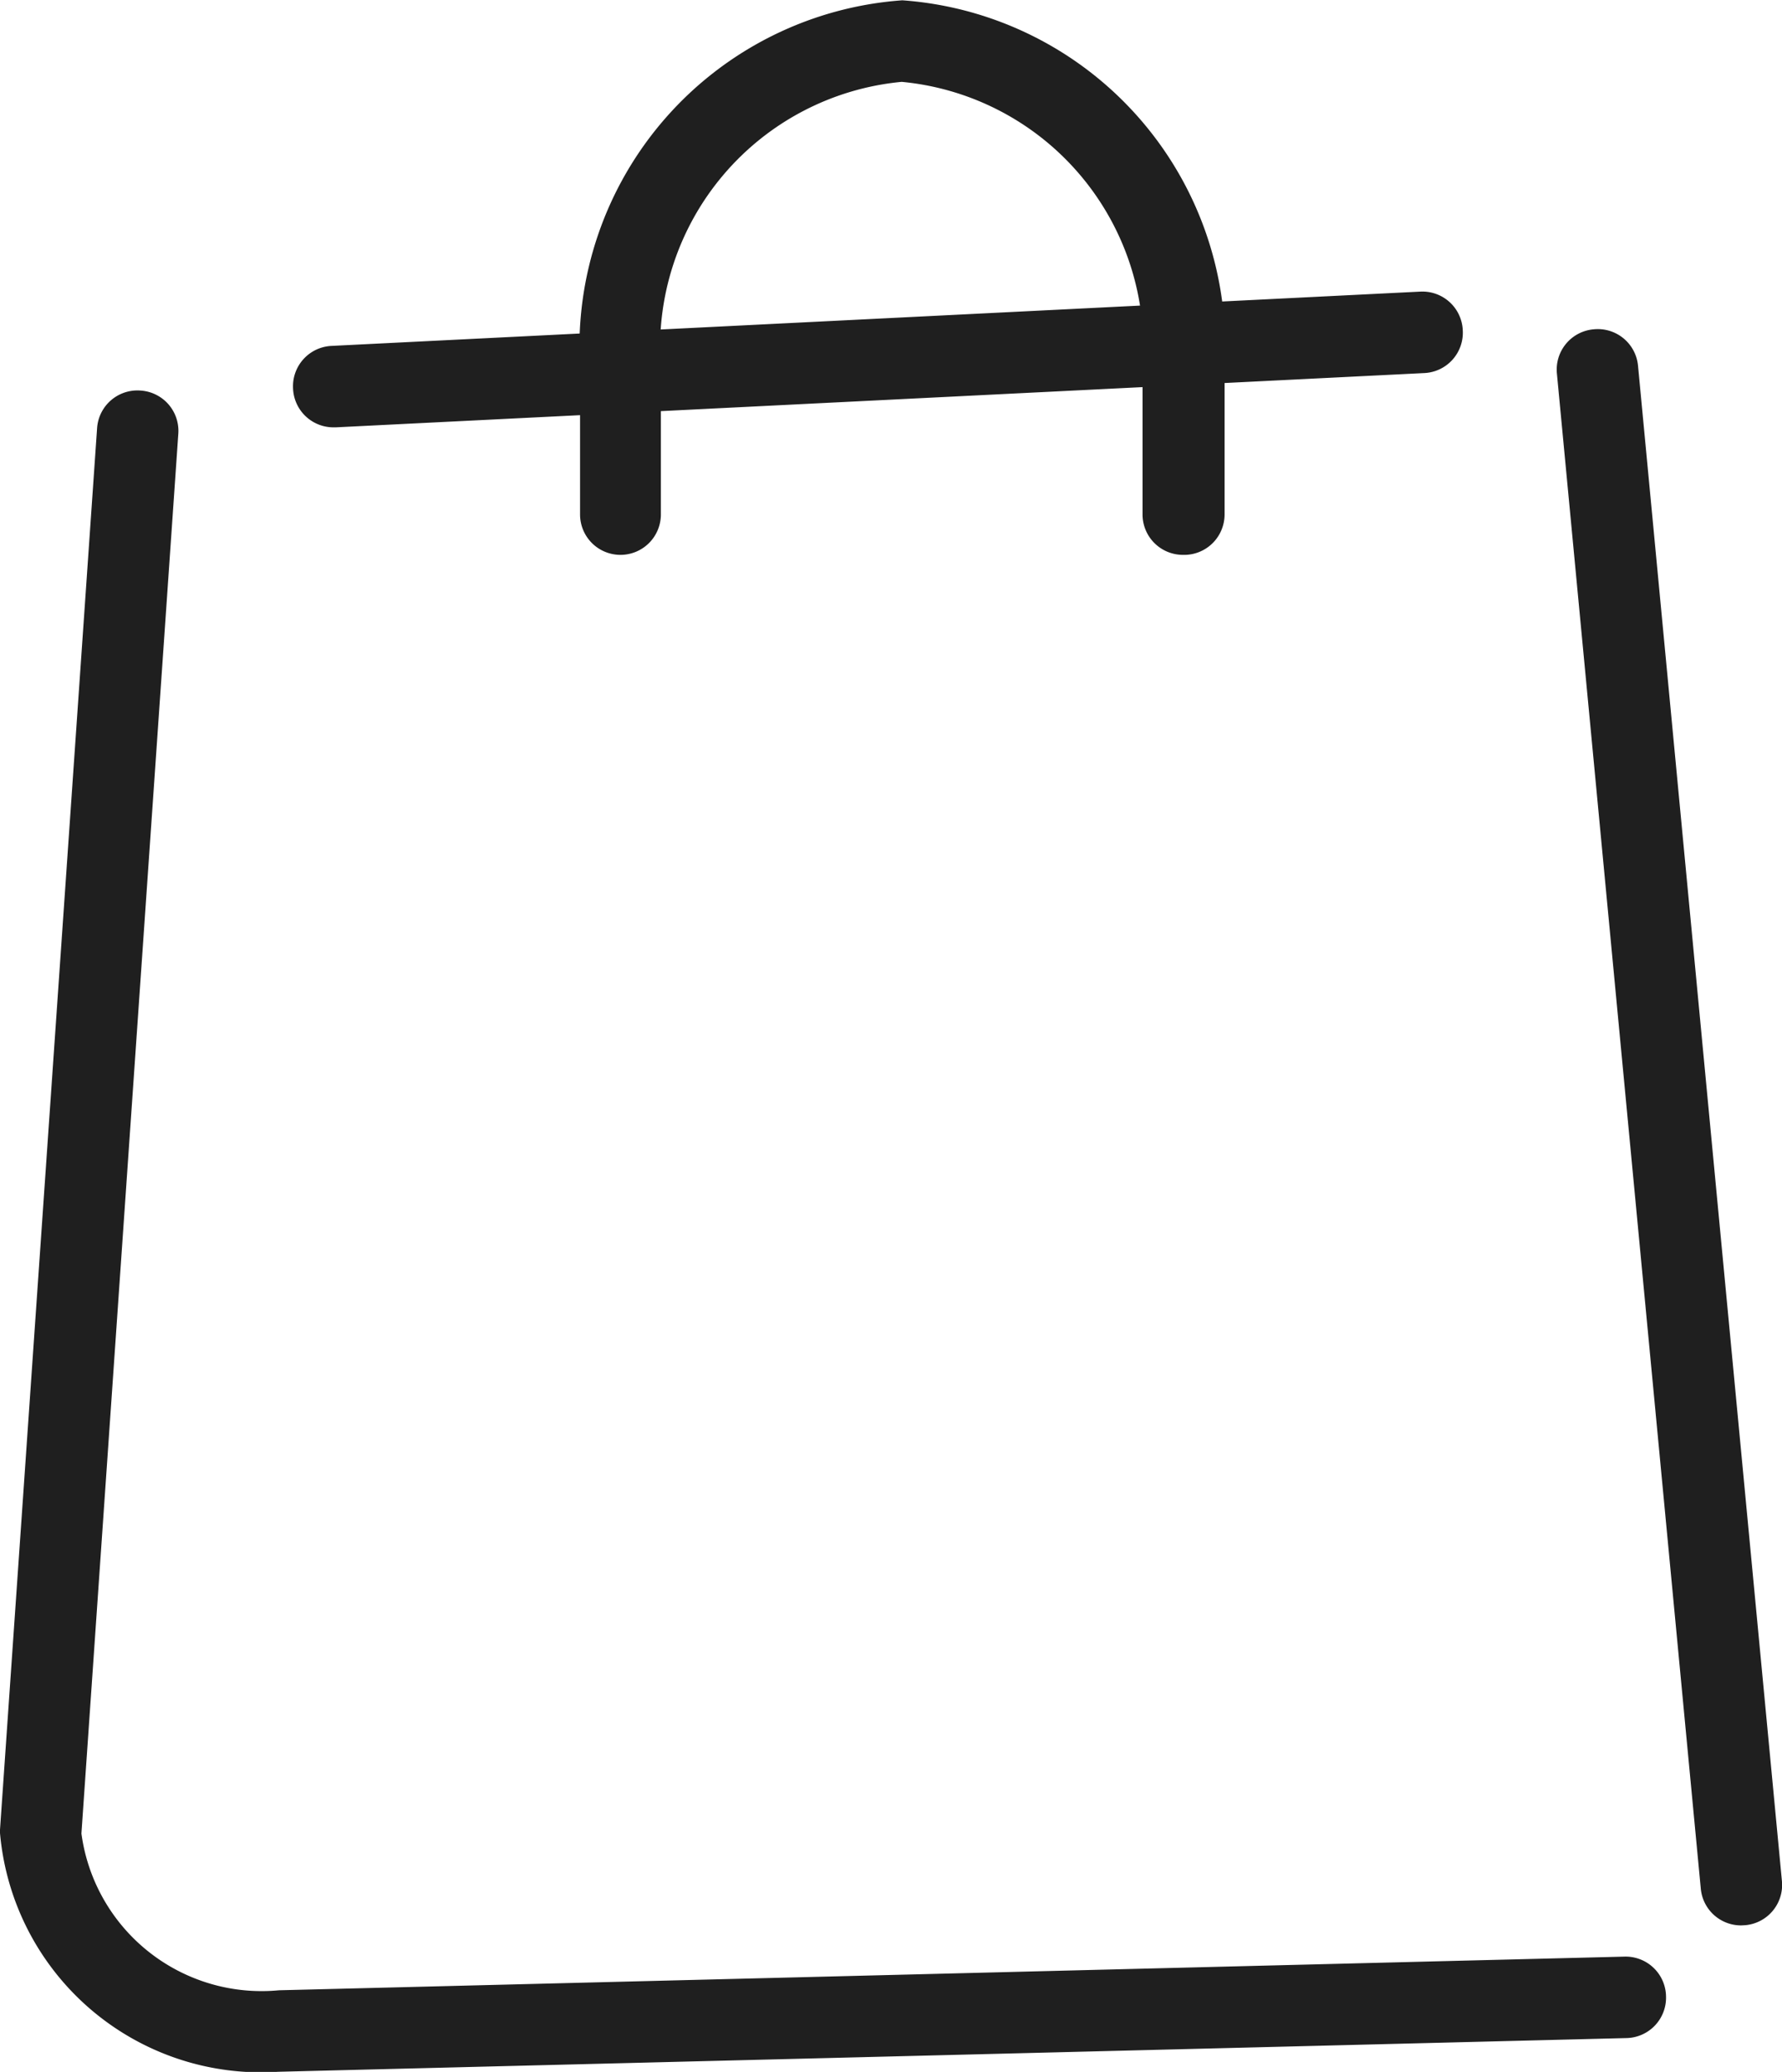
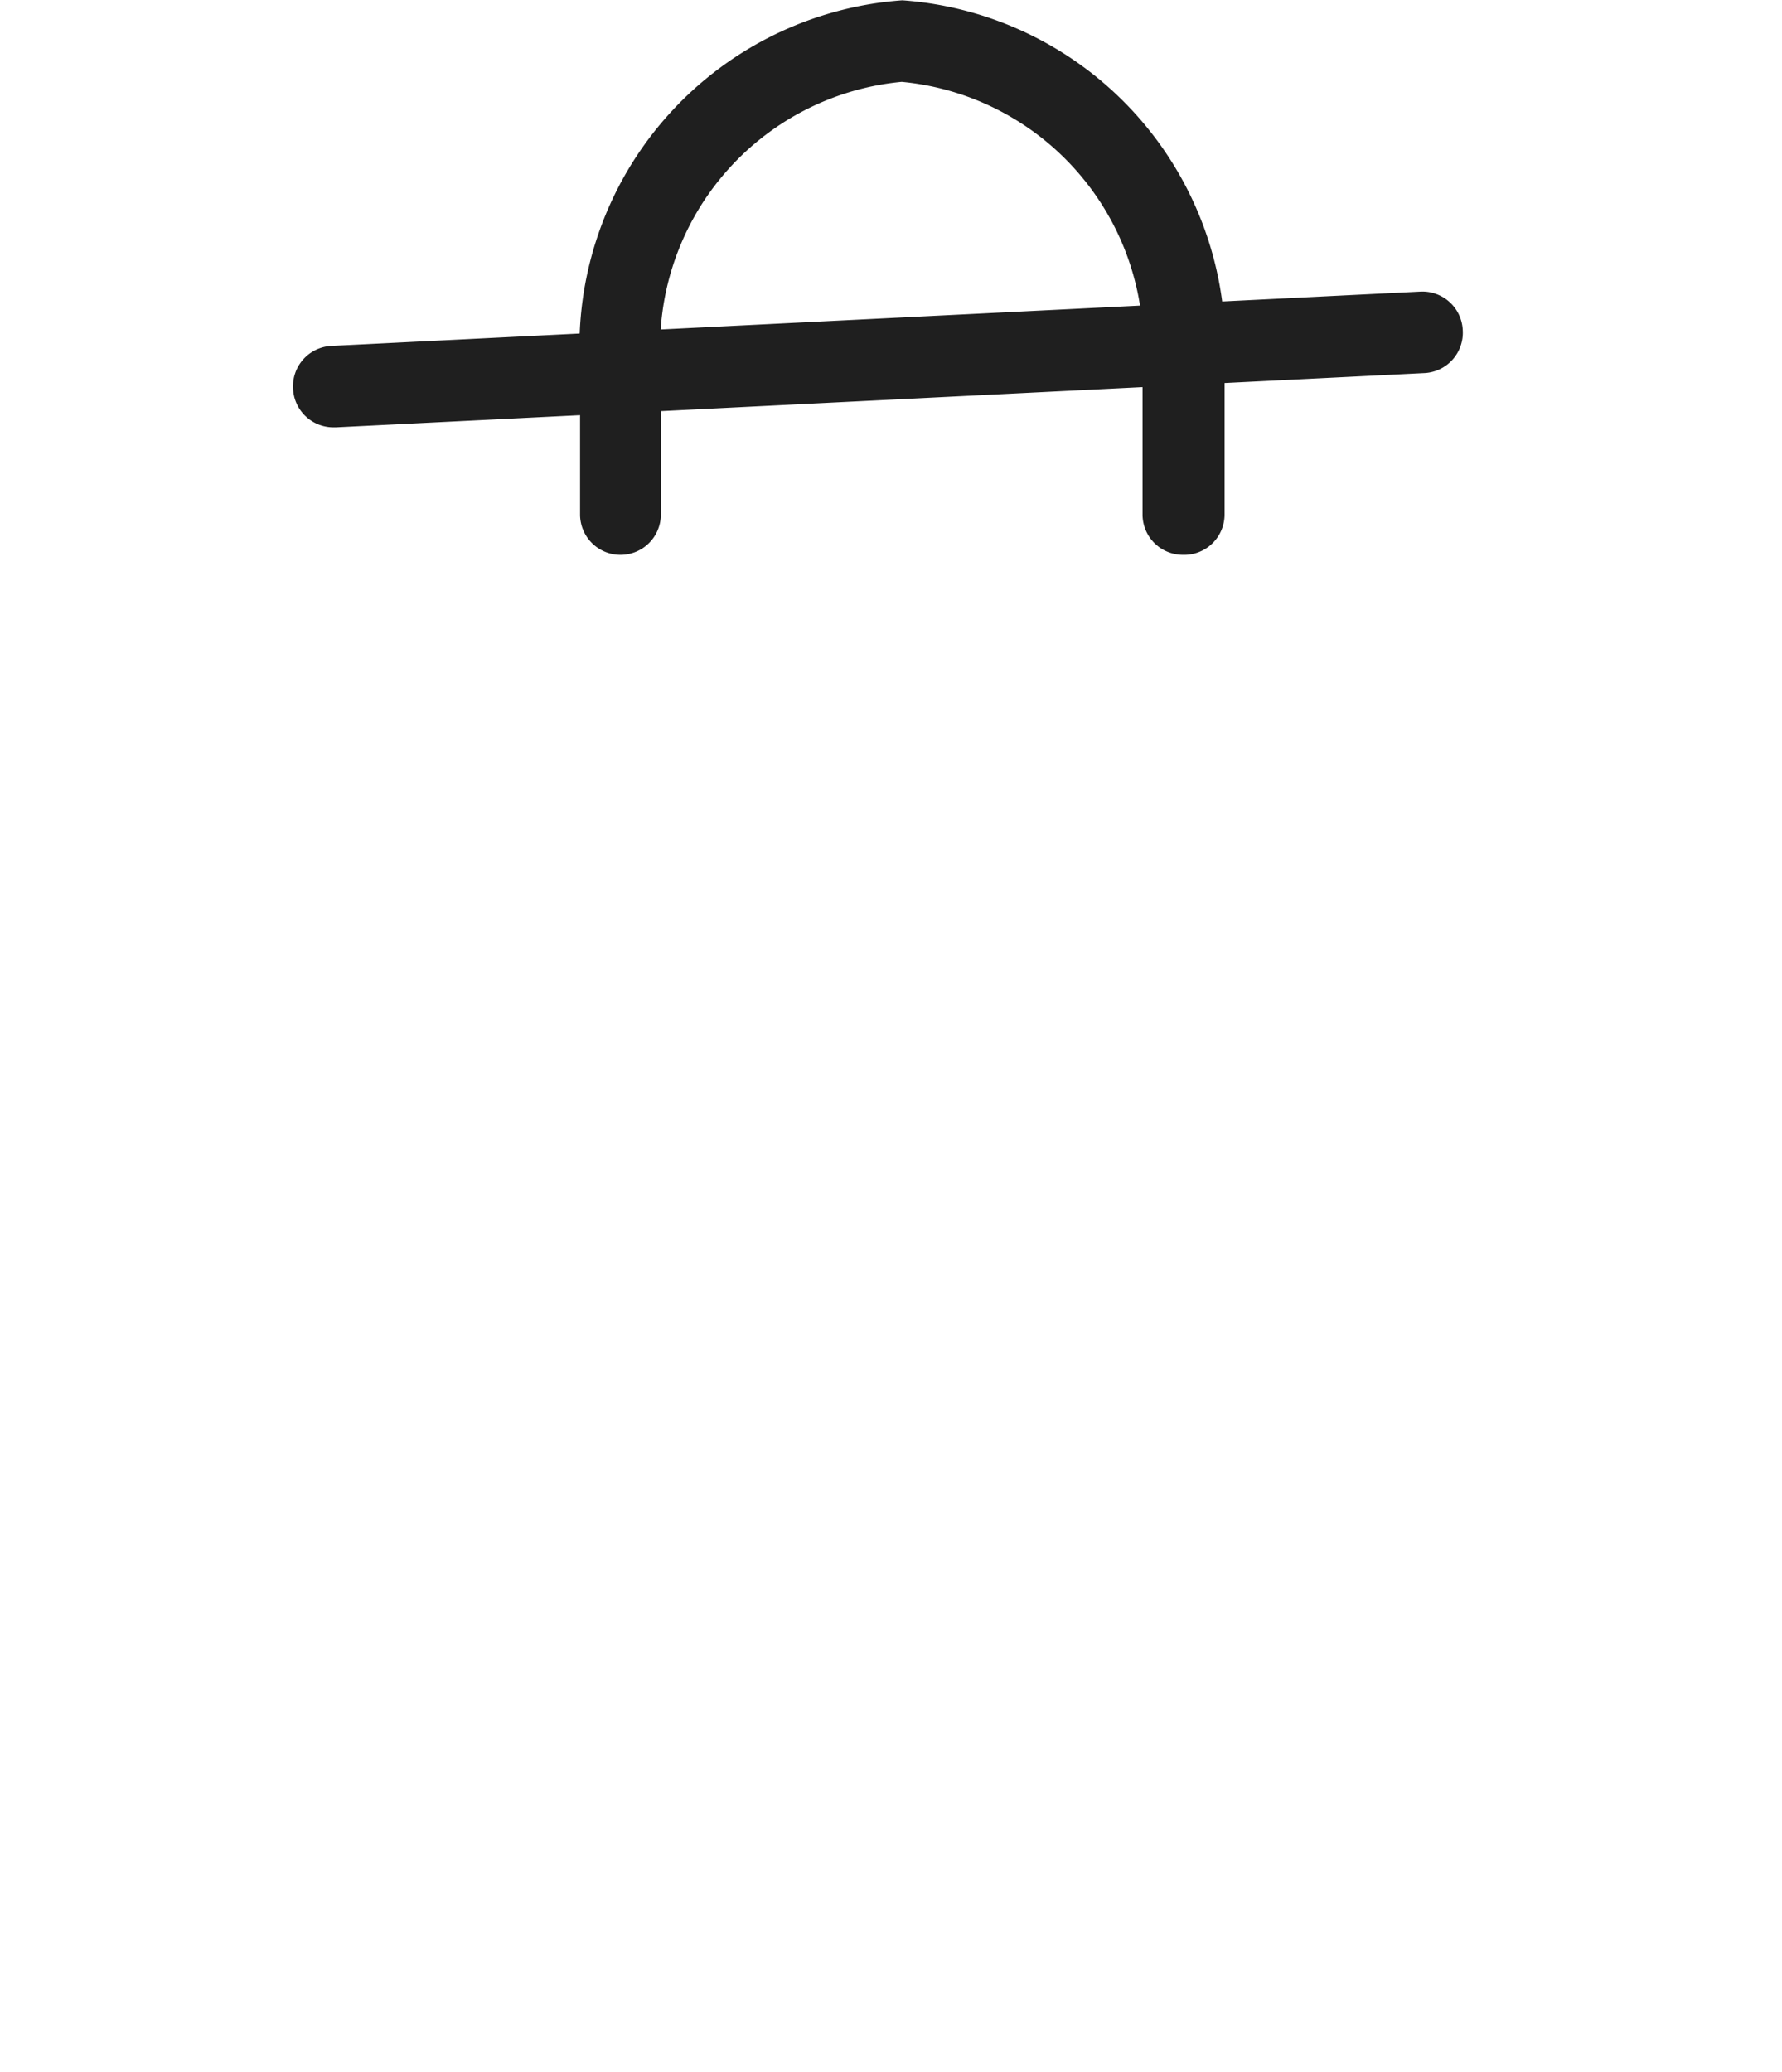
<svg xmlns="http://www.w3.org/2000/svg" width="17.64" height="20.504" viewBox="0 0 17.64 20.504">
  <g id="グループ_6984" data-name="グループ 6984" transform="translate(-741.417 -3058.268)">
    <g id="グループ_6235" data-name="グループ 6235" transform="translate(741.417 3058.268)">
      <path id="パス_217004" data-name="パス 217004" d="M-252.247,1940.338a.4.4,0,0,1-.4-.383.4.4,0,0,1,.383-.423l10.773-.537a.4.4,0,0,1,.423.383.4.4,0,0,1-.383.423l-10.773.537Z" transform="translate(255.548 -1936.109)" fill="#1f1f1f" />
-       <path id="パス_217005" data-name="パス 217005" d="M-275.054,1964.135a2.594,2.594,0,0,1-2.746-2.363v-.033l.961-13.868a.4.4,0,0,1,.43-.374.4.4,0,0,1,.374.43l-.959,13.85a1.8,1.8,0,0,0,1.956,1.551l13.317-.333a.4.4,0,0,1,.413.393.4.4,0,0,1-.393.413l-13.323.333Z" transform="translate(277.8 -1943.632)" fill="#1f1f1f" />
-       <path id="パス_217006" data-name="パス 217006" d="M-142.229,1958.024a.4.4,0,0,1-.4-.365l-1.424-14.99a.4.4,0,0,1,.363-.44.4.4,0,0,1,.44.363l1.424,14.99a.4.4,0,0,1-.363.44Z" transform="translate(159.465 -1938.97)" fill="#1f1f1f" />
      <path id="パス_217007" data-name="パス 217007" d="M-222.06,1919.446a.4.4,0,0,1-.4-.4v-1.449a2.64,2.64,0,0,0-2.384-2.832,2.64,2.64,0,0,0-2.384,2.832v1.449a.4.4,0,0,1-.4.4.4.4,0,0,1-.4-.4v-1.449a3.441,3.441,0,0,1,3.19-3.639,3.441,3.441,0,0,1,3.19,3.639v1.449A.4.4,0,0,1-222.06,1919.446Z" transform="translate(233.77 -1913.955)" fill="#1f1f1f" />
    </g>
  </g>
</svg>